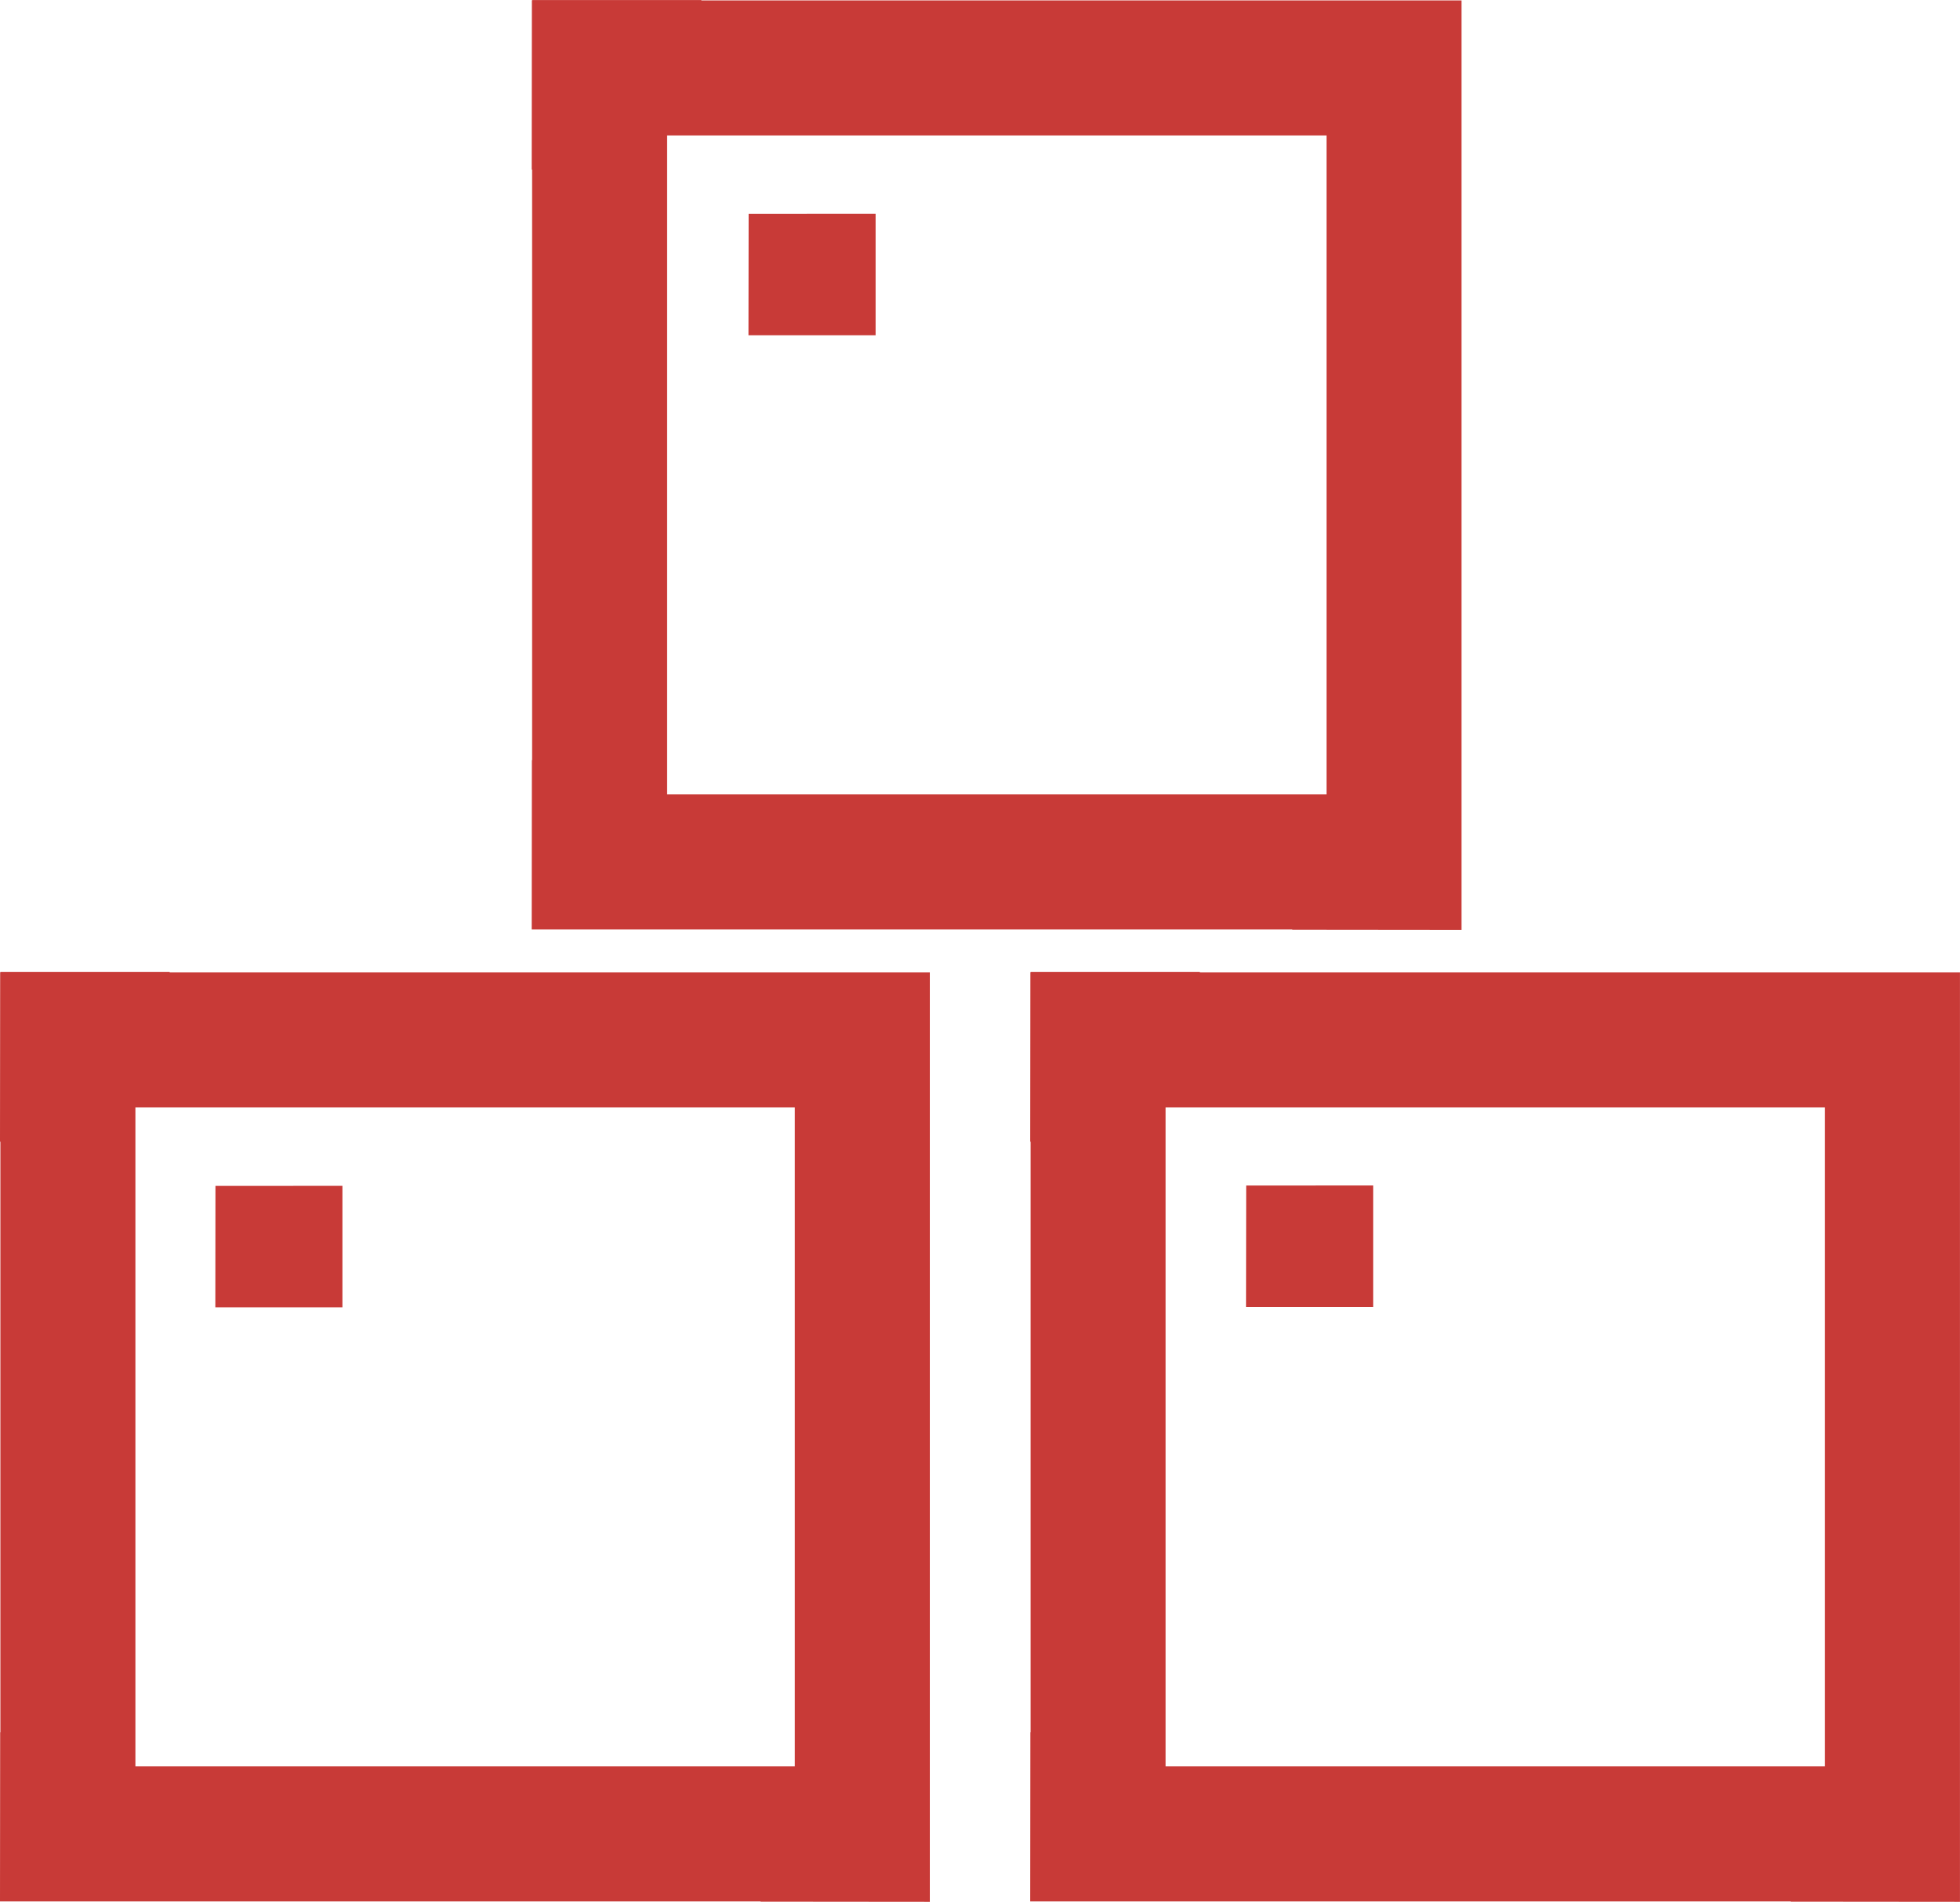
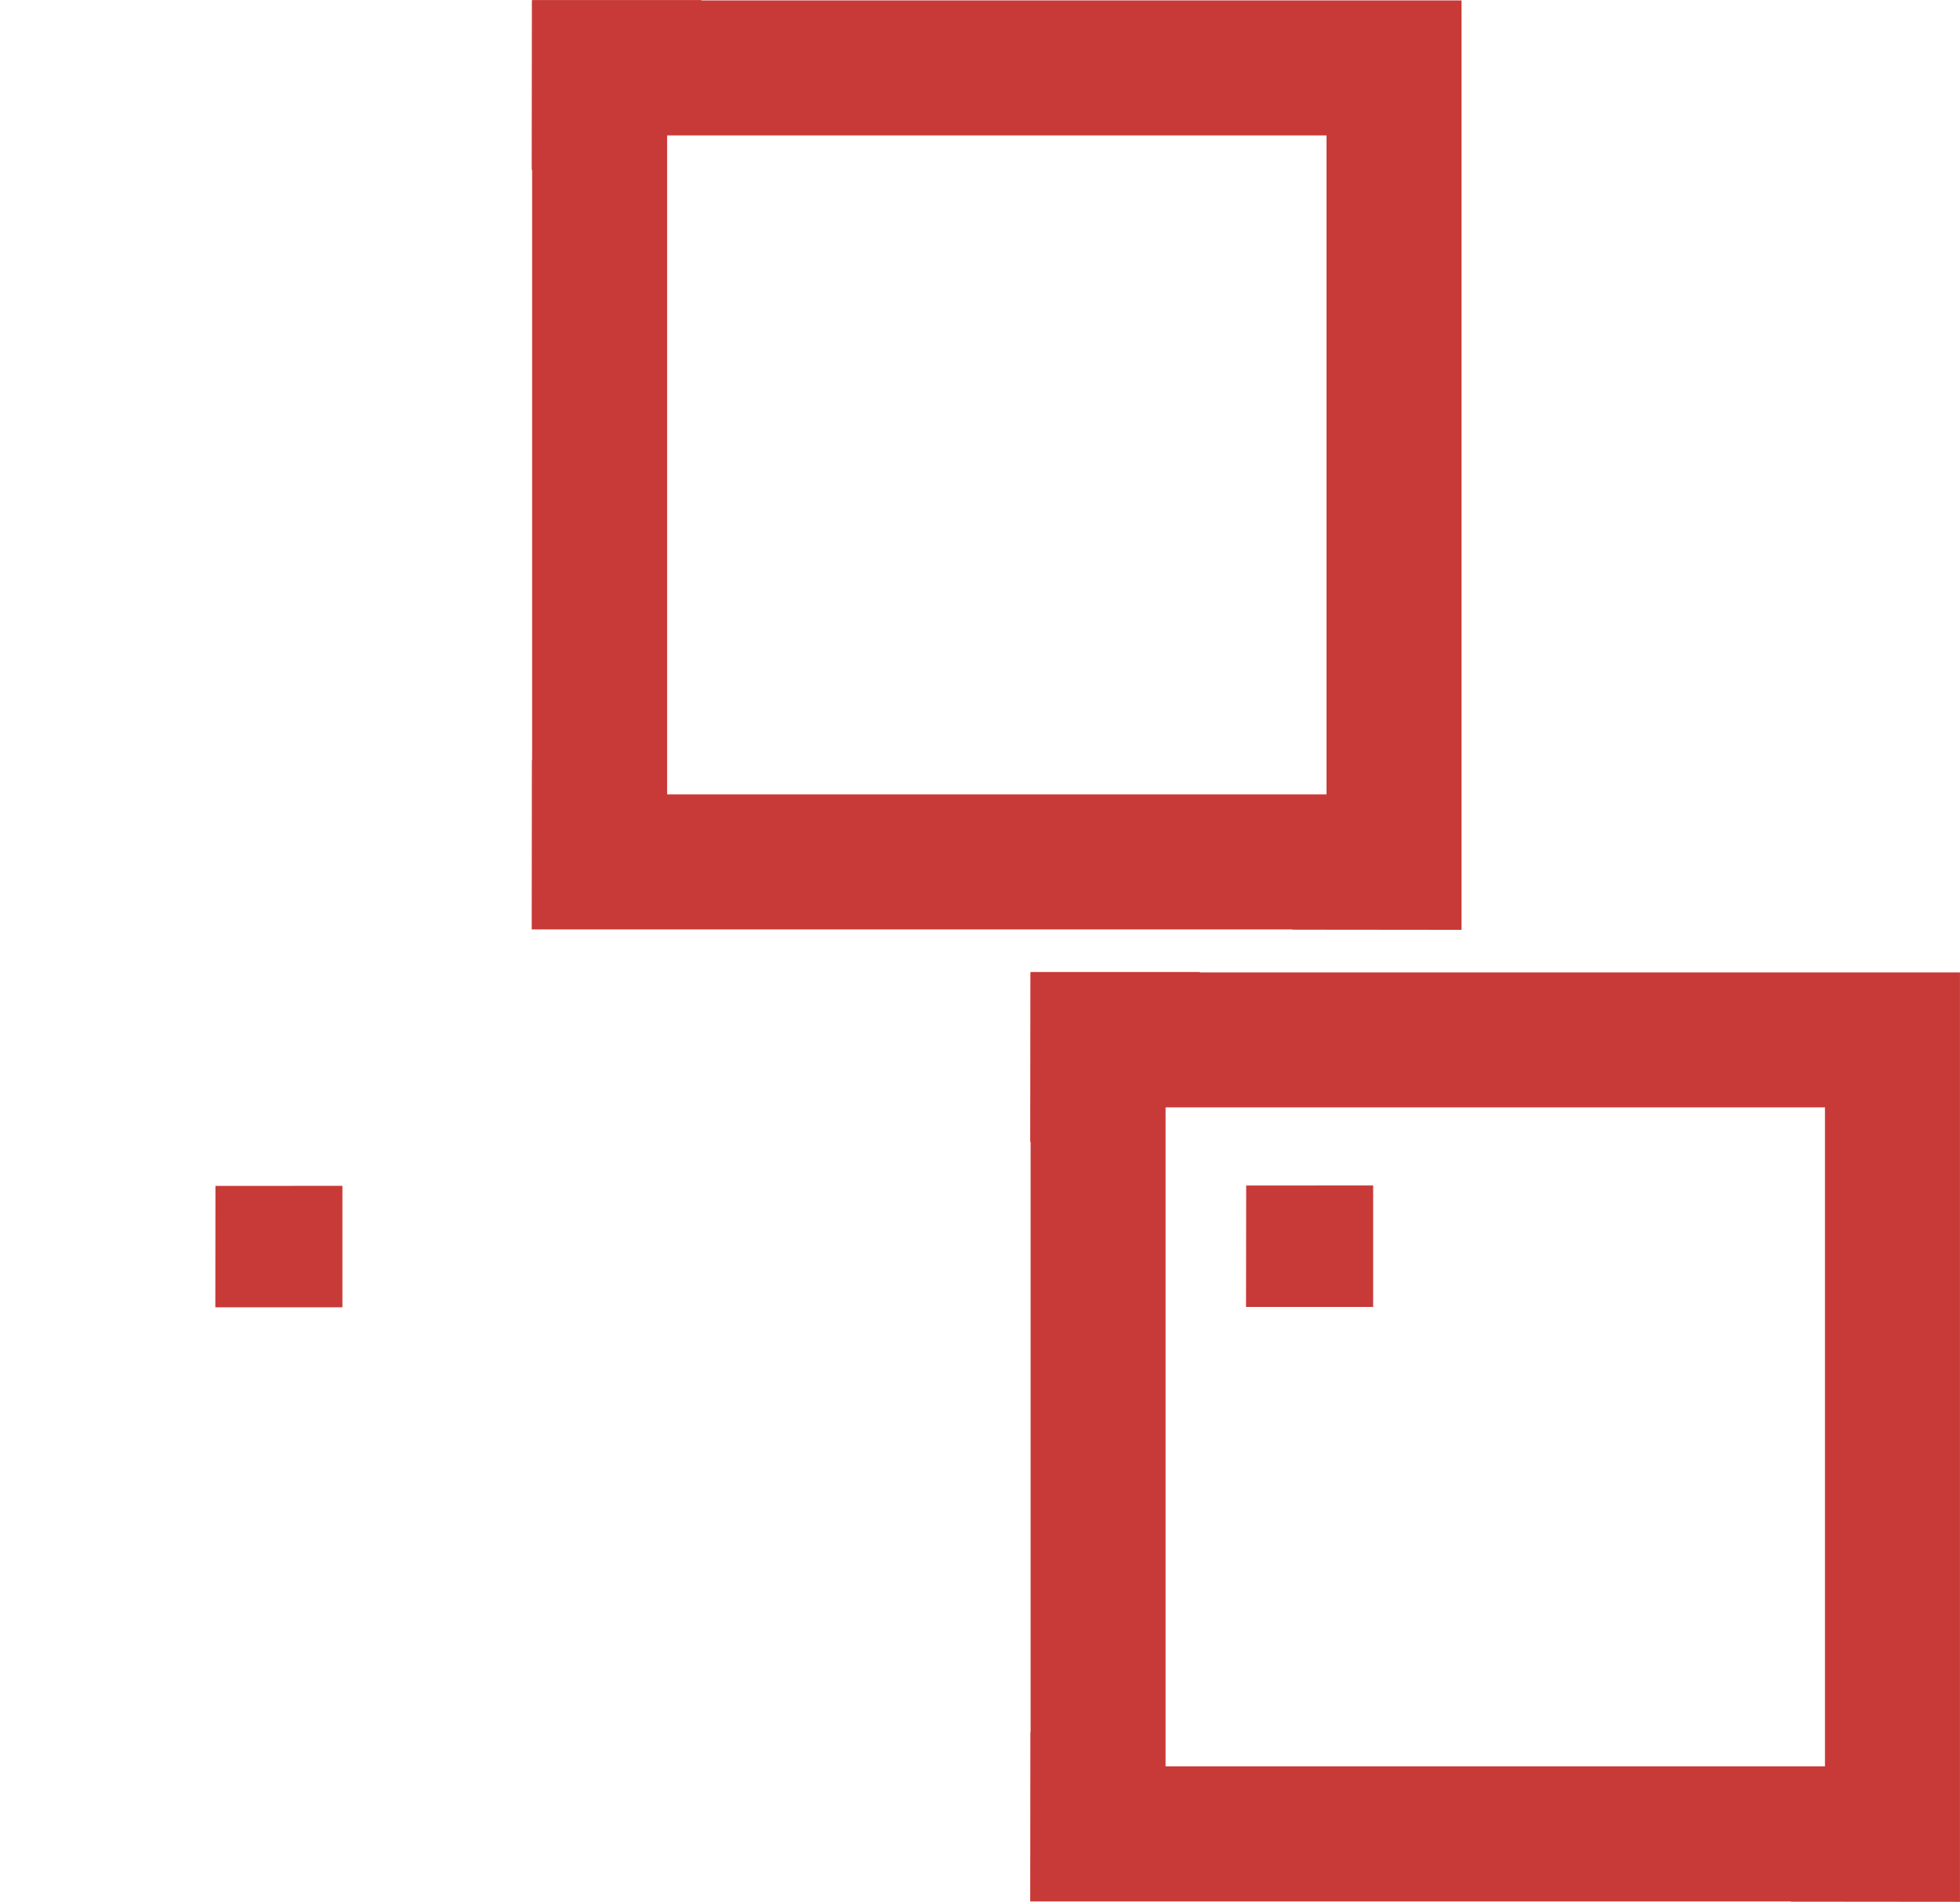
<svg xmlns="http://www.w3.org/2000/svg" width="171.734" height="166.632" viewBox="0 0 171.734 166.632">
  <g id="Gruppe_562" data-name="Gruppe 562" transform="translate(-906.598 -833.585)">
-     <path id="Pfad_271" data-name="Pfad 271" d="M972.178,862.959h11.14V852.318l-11.126.008Z" fill="#c83a37" />
    <path id="Pfad_272" data-name="Pfad 272" d="M925.465,948.127H936.6V937.486l-11.125.007Z" fill="#c83a37" />
    <path id="Pfad_273" data-name="Pfad 273" d="M1015.773,948.095h11.14V937.453l-11.125.008Z" fill="#c83a37" />
-     <path id="Pfad_274" data-name="Pfad 274" d="M988.028,918.787v0H921.462v-.035h-14.83v.035h-.02l-.014,14.829h.034v51.74h-.02l-.014,14.83h66.641v.02l14.83.014v-81.43Zm-69.566,69.566v-57.74h57.777v57.74Z" fill="#c83a37" />
    <path id="Pfad_275" data-name="Pfad 275" d="M1078.292,918.787v0h-66.567v-.035H996.9v.035h-.02l-.015,14.829h.035v51.74h-.02l-.015,14.83H1063.5v.02l14.829.014v-81.43Zm-69.567,69.566v-57.74H1066.5v57.74Z" fill="#c83a37" />
    <path id="Pfad_276" data-name="Pfad 276" d="M1034.617,833.622v0H968.051v-.034h-14.83v.034h-.02l-.015,14.83h.035v51.74h-.02l-.015,14.829h66.642v.02l14.83.015V833.622Zm-69.566,69.567v-57.74h57.777v57.74Z" fill="#c83a37" />
  </g>
</svg>